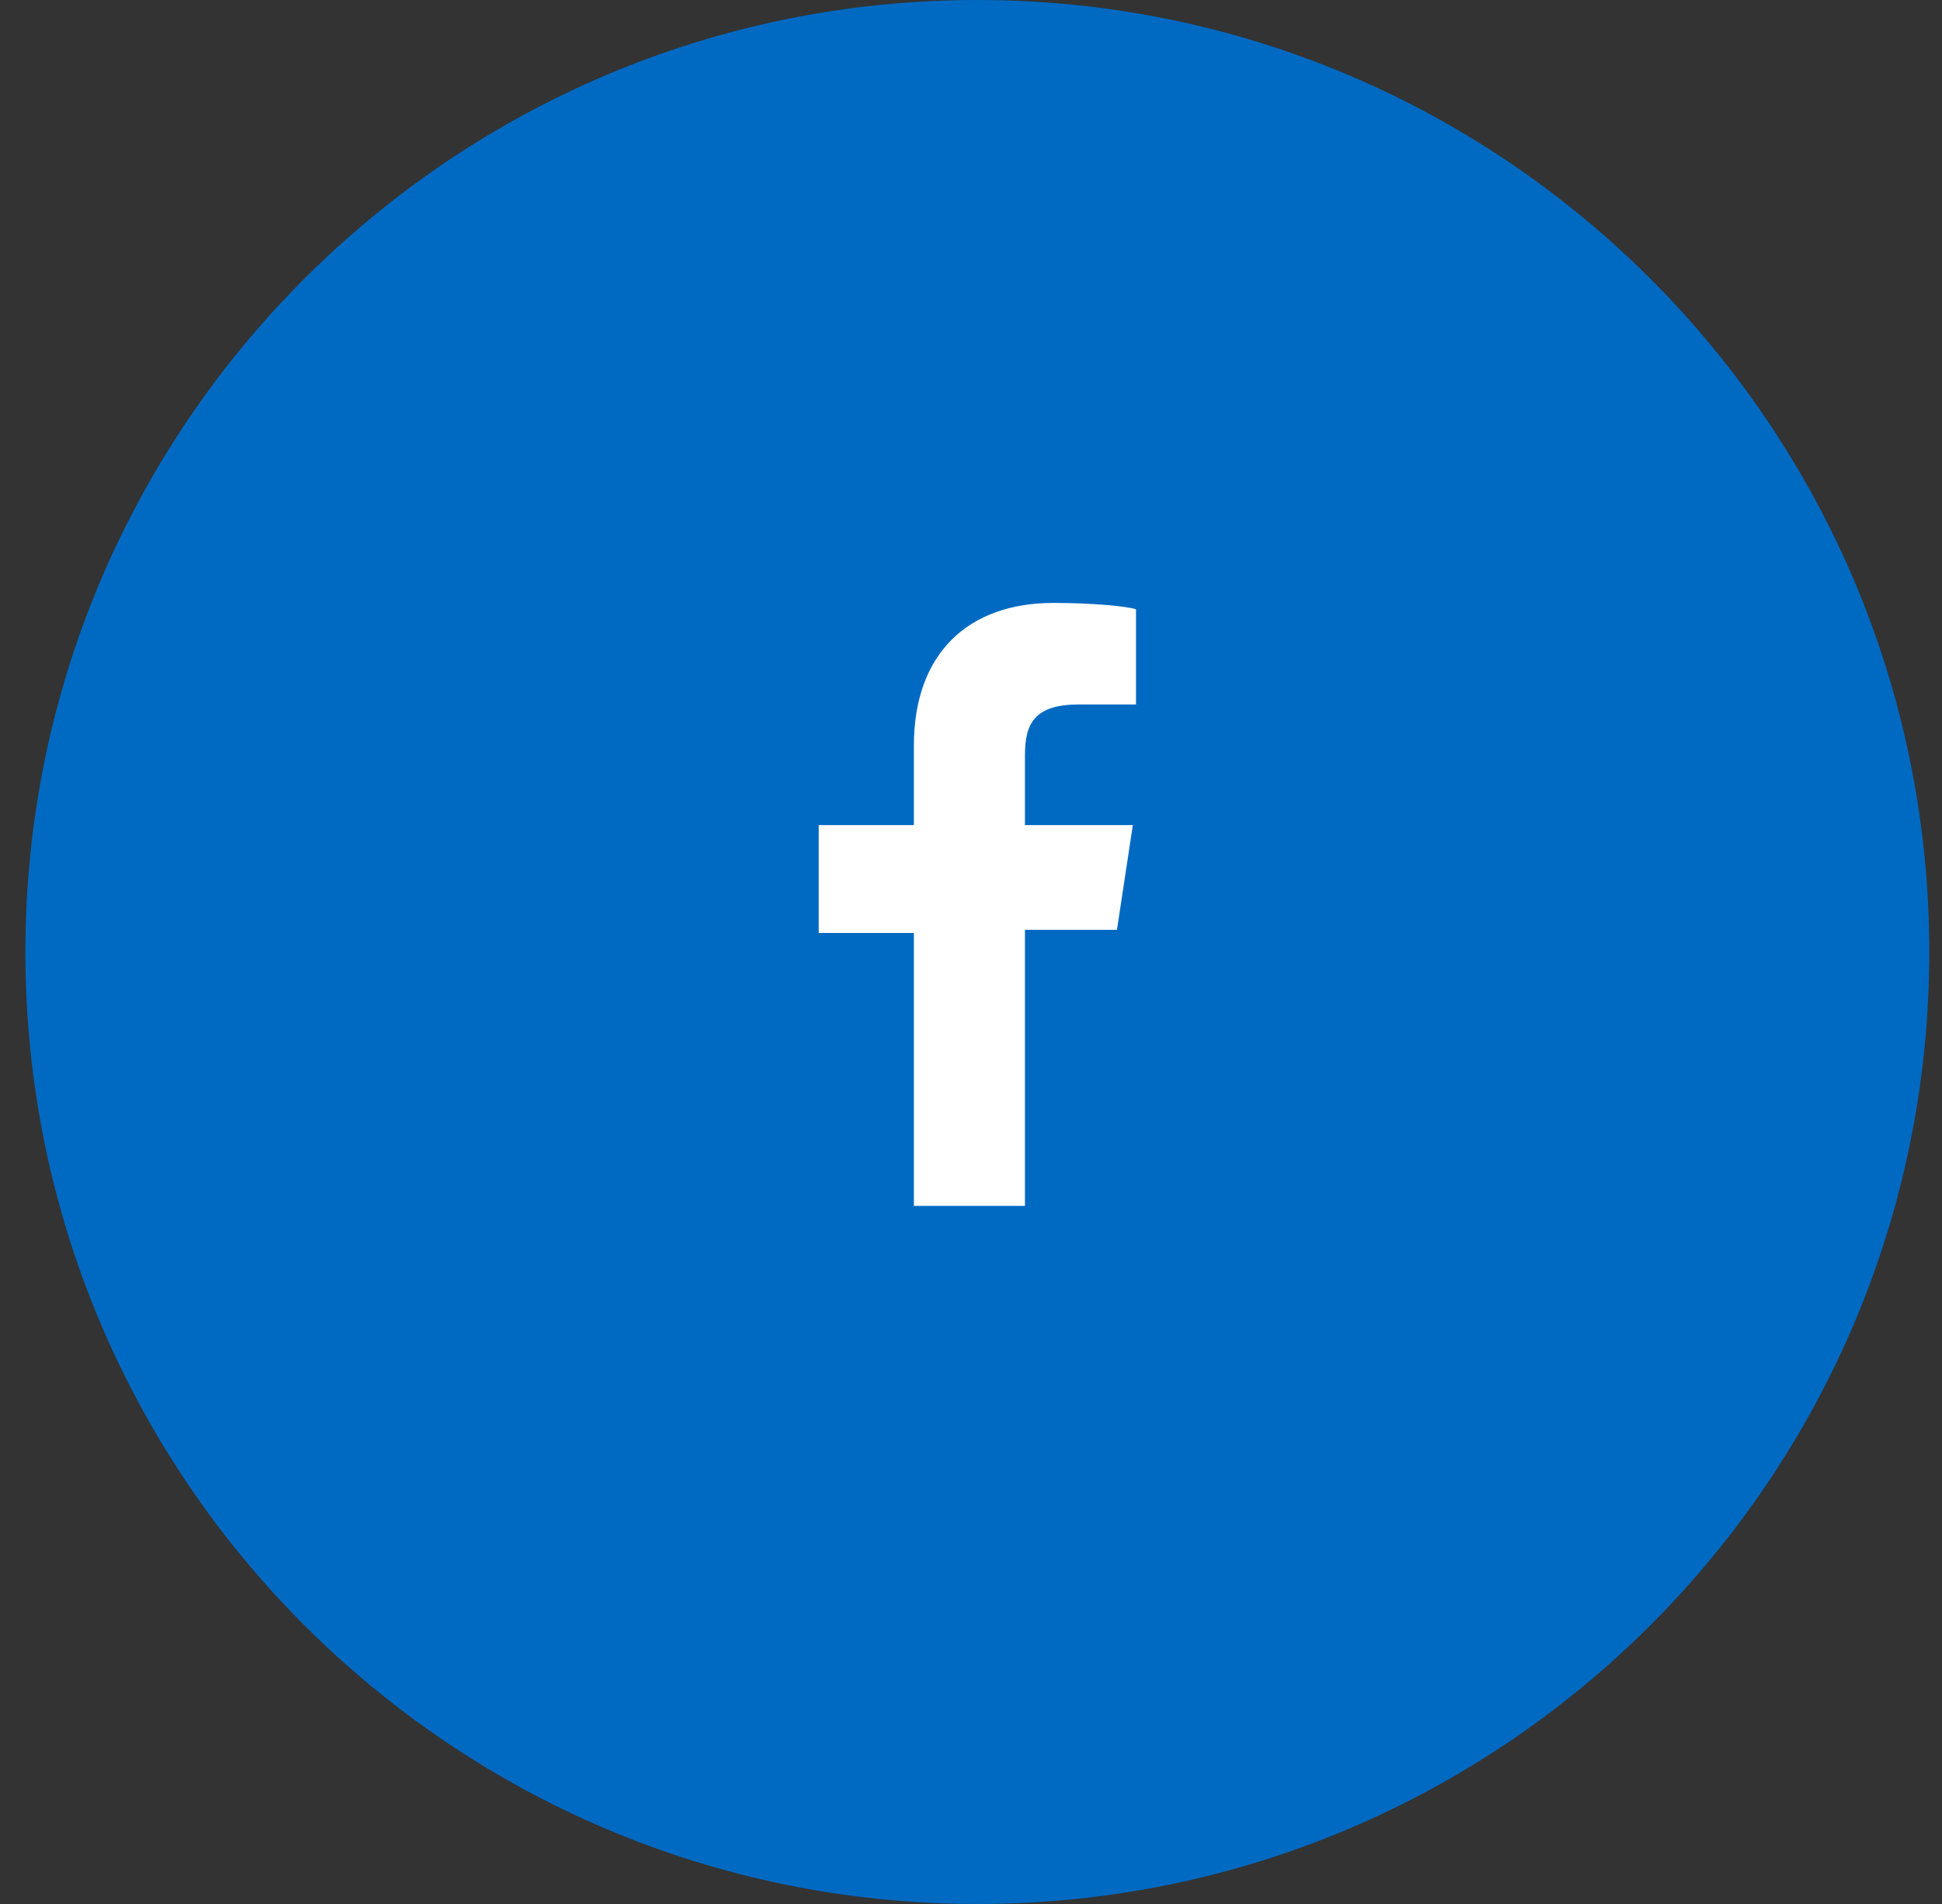
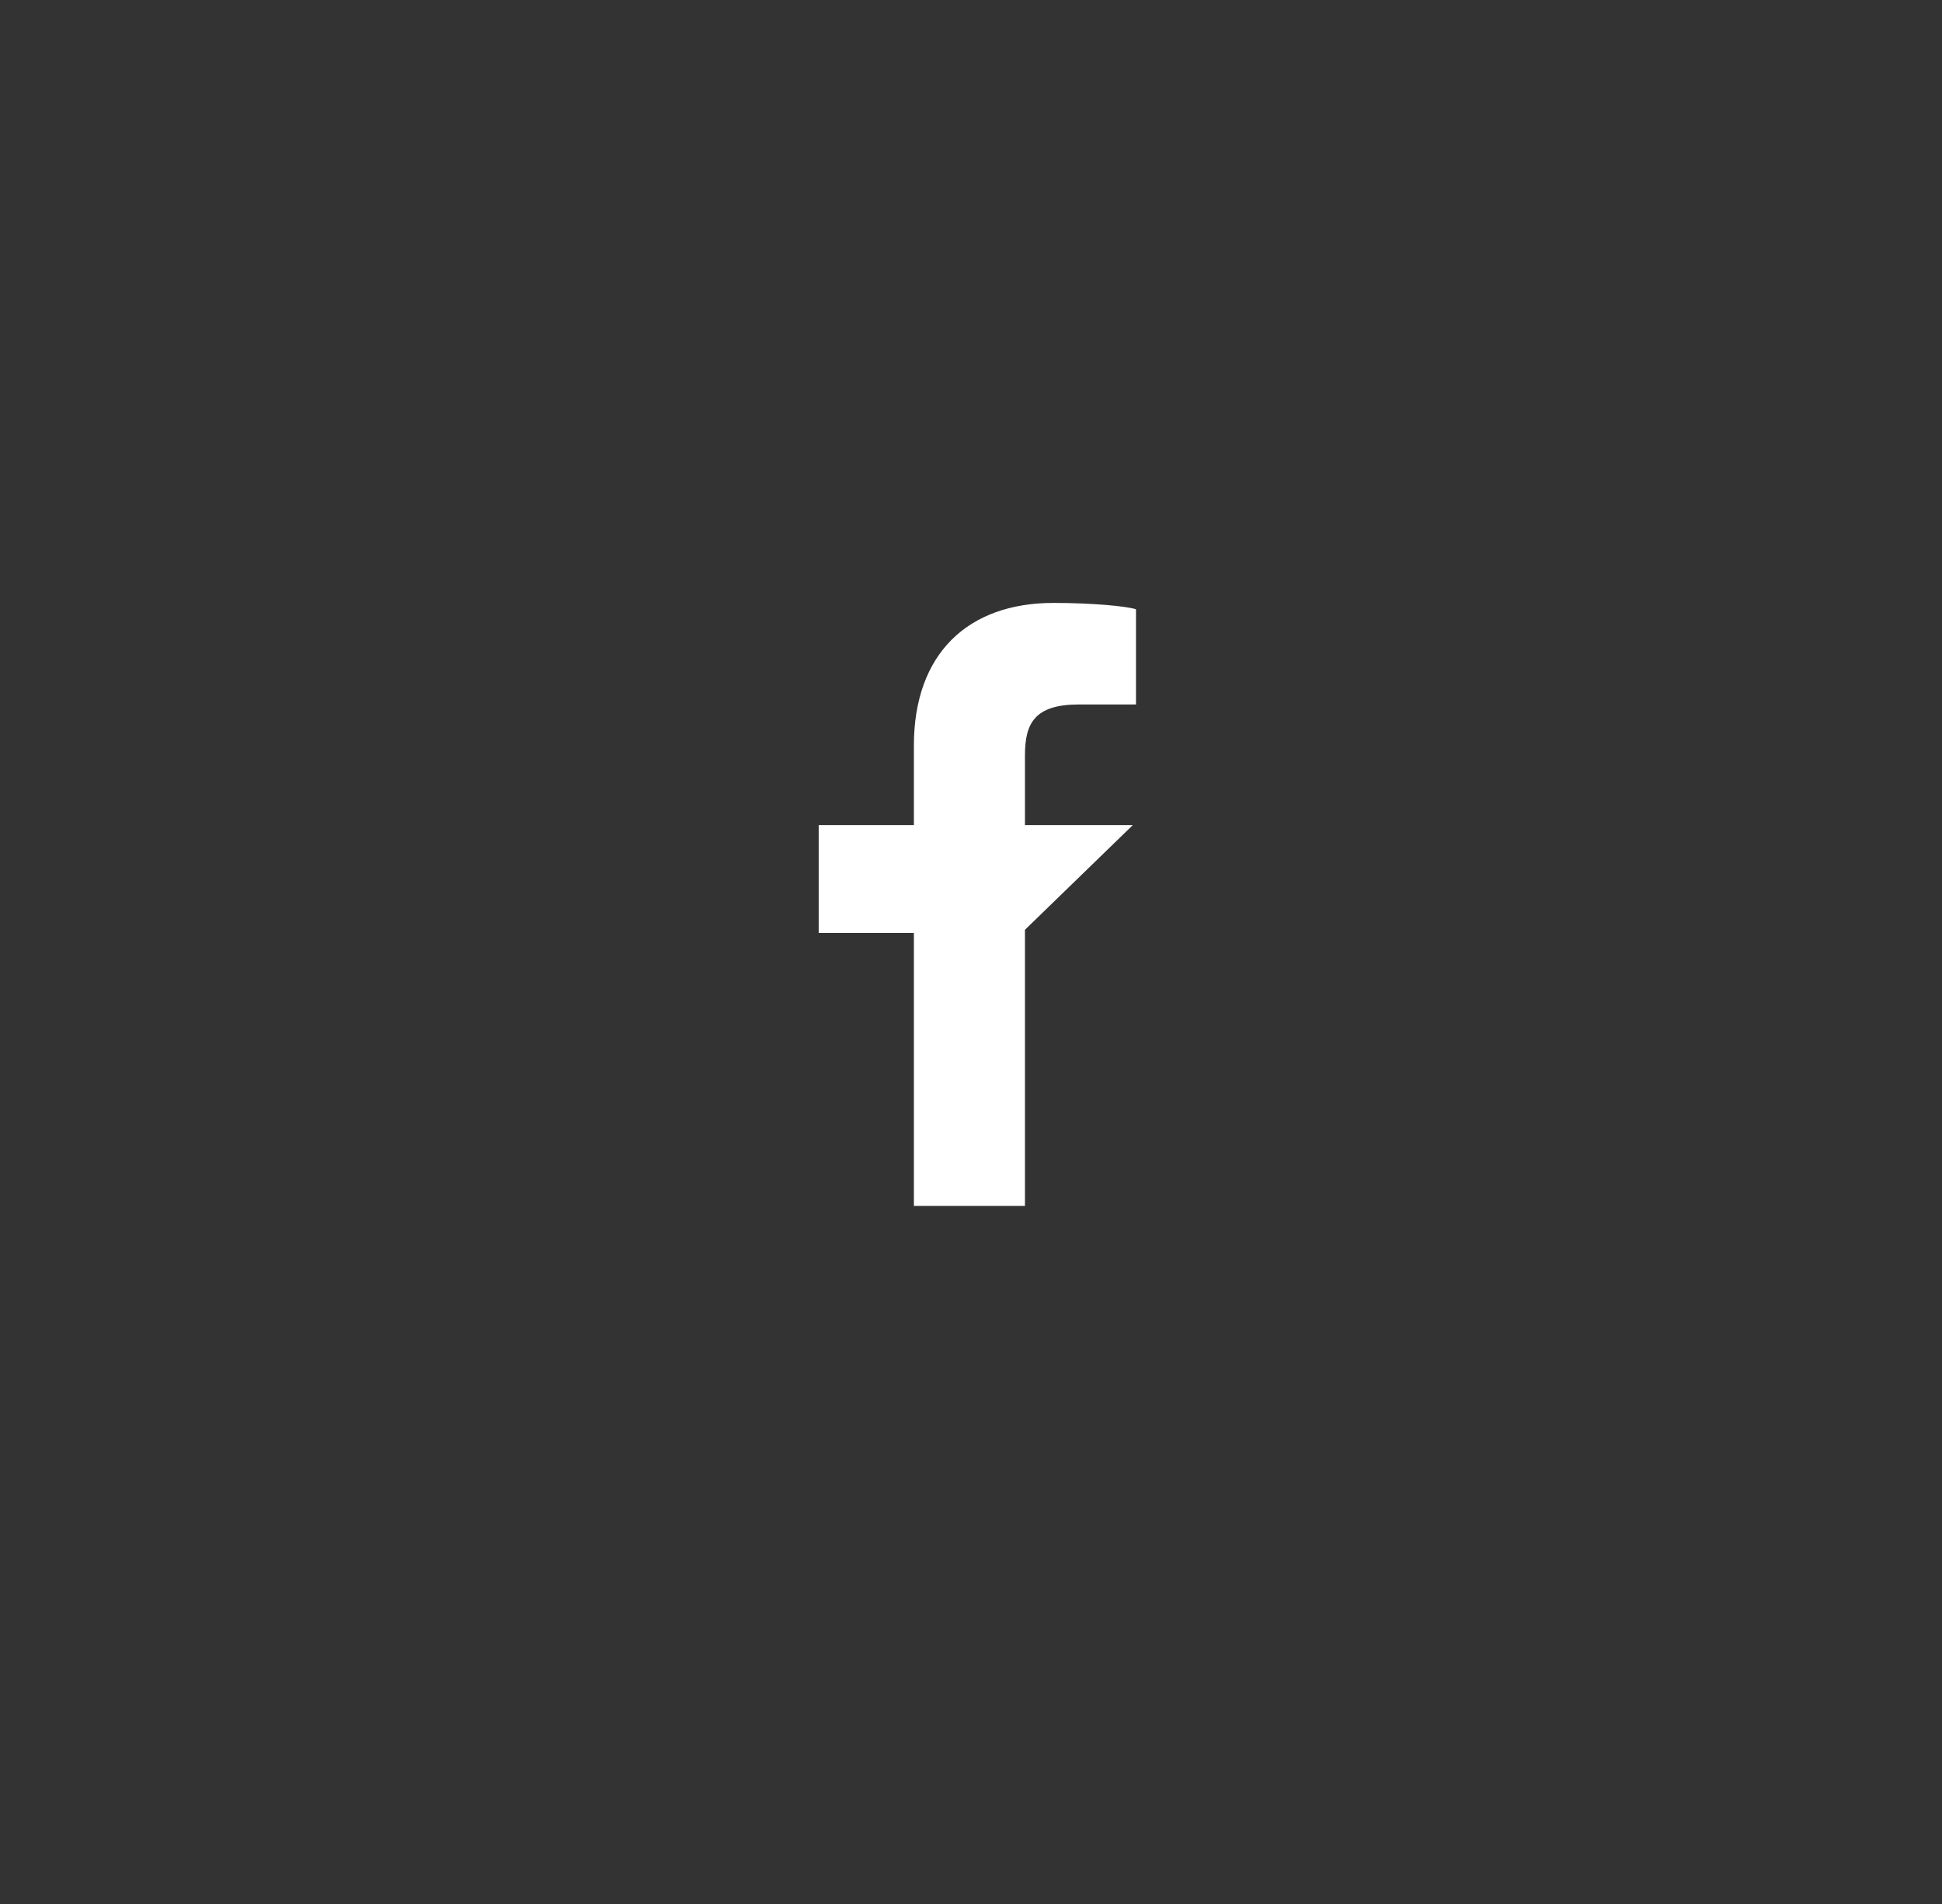
<svg xmlns="http://www.w3.org/2000/svg" width="51" height="50" viewBox="0 0 51 50" fill="none">
  <rect x="0" y="0" width="51" height="50" fill="#333333" stroke="none" />
-   <path d="M50.666 25C50.666 38.807 39.474 50 25.666 50C11.859 50 0.667 38.807 0.667 25C0.667 11.193 11.859 0 25.666 0C39.474 0 50.666 11.193 50.666 25Z" fill="#006AC3" />
-   <path fill-rule="evenodd" clip-rule="evenodd" d="M26.917 31.667V24.417H29.333L29.75 21.667H26.917V19.833C26.917 19 27.167 18.5 28.333 18.5H29.833V16C29.583 15.917 28.667 15.833 27.667 15.833C25.417 15.833 24 17.167 24 19.583V21.667H21.5V24.5H24V31.667H26.917Z" fill="white" />
+   <path fill-rule="evenodd" clip-rule="evenodd" d="M26.917 31.667V24.417L29.75 21.667H26.917V19.833C26.917 19 27.167 18.5 28.333 18.5H29.833V16C29.583 15.917 28.667 15.833 27.667 15.833C25.417 15.833 24 17.167 24 19.583V21.667H21.5V24.5H24V31.667H26.917Z" fill="white" />
</svg>